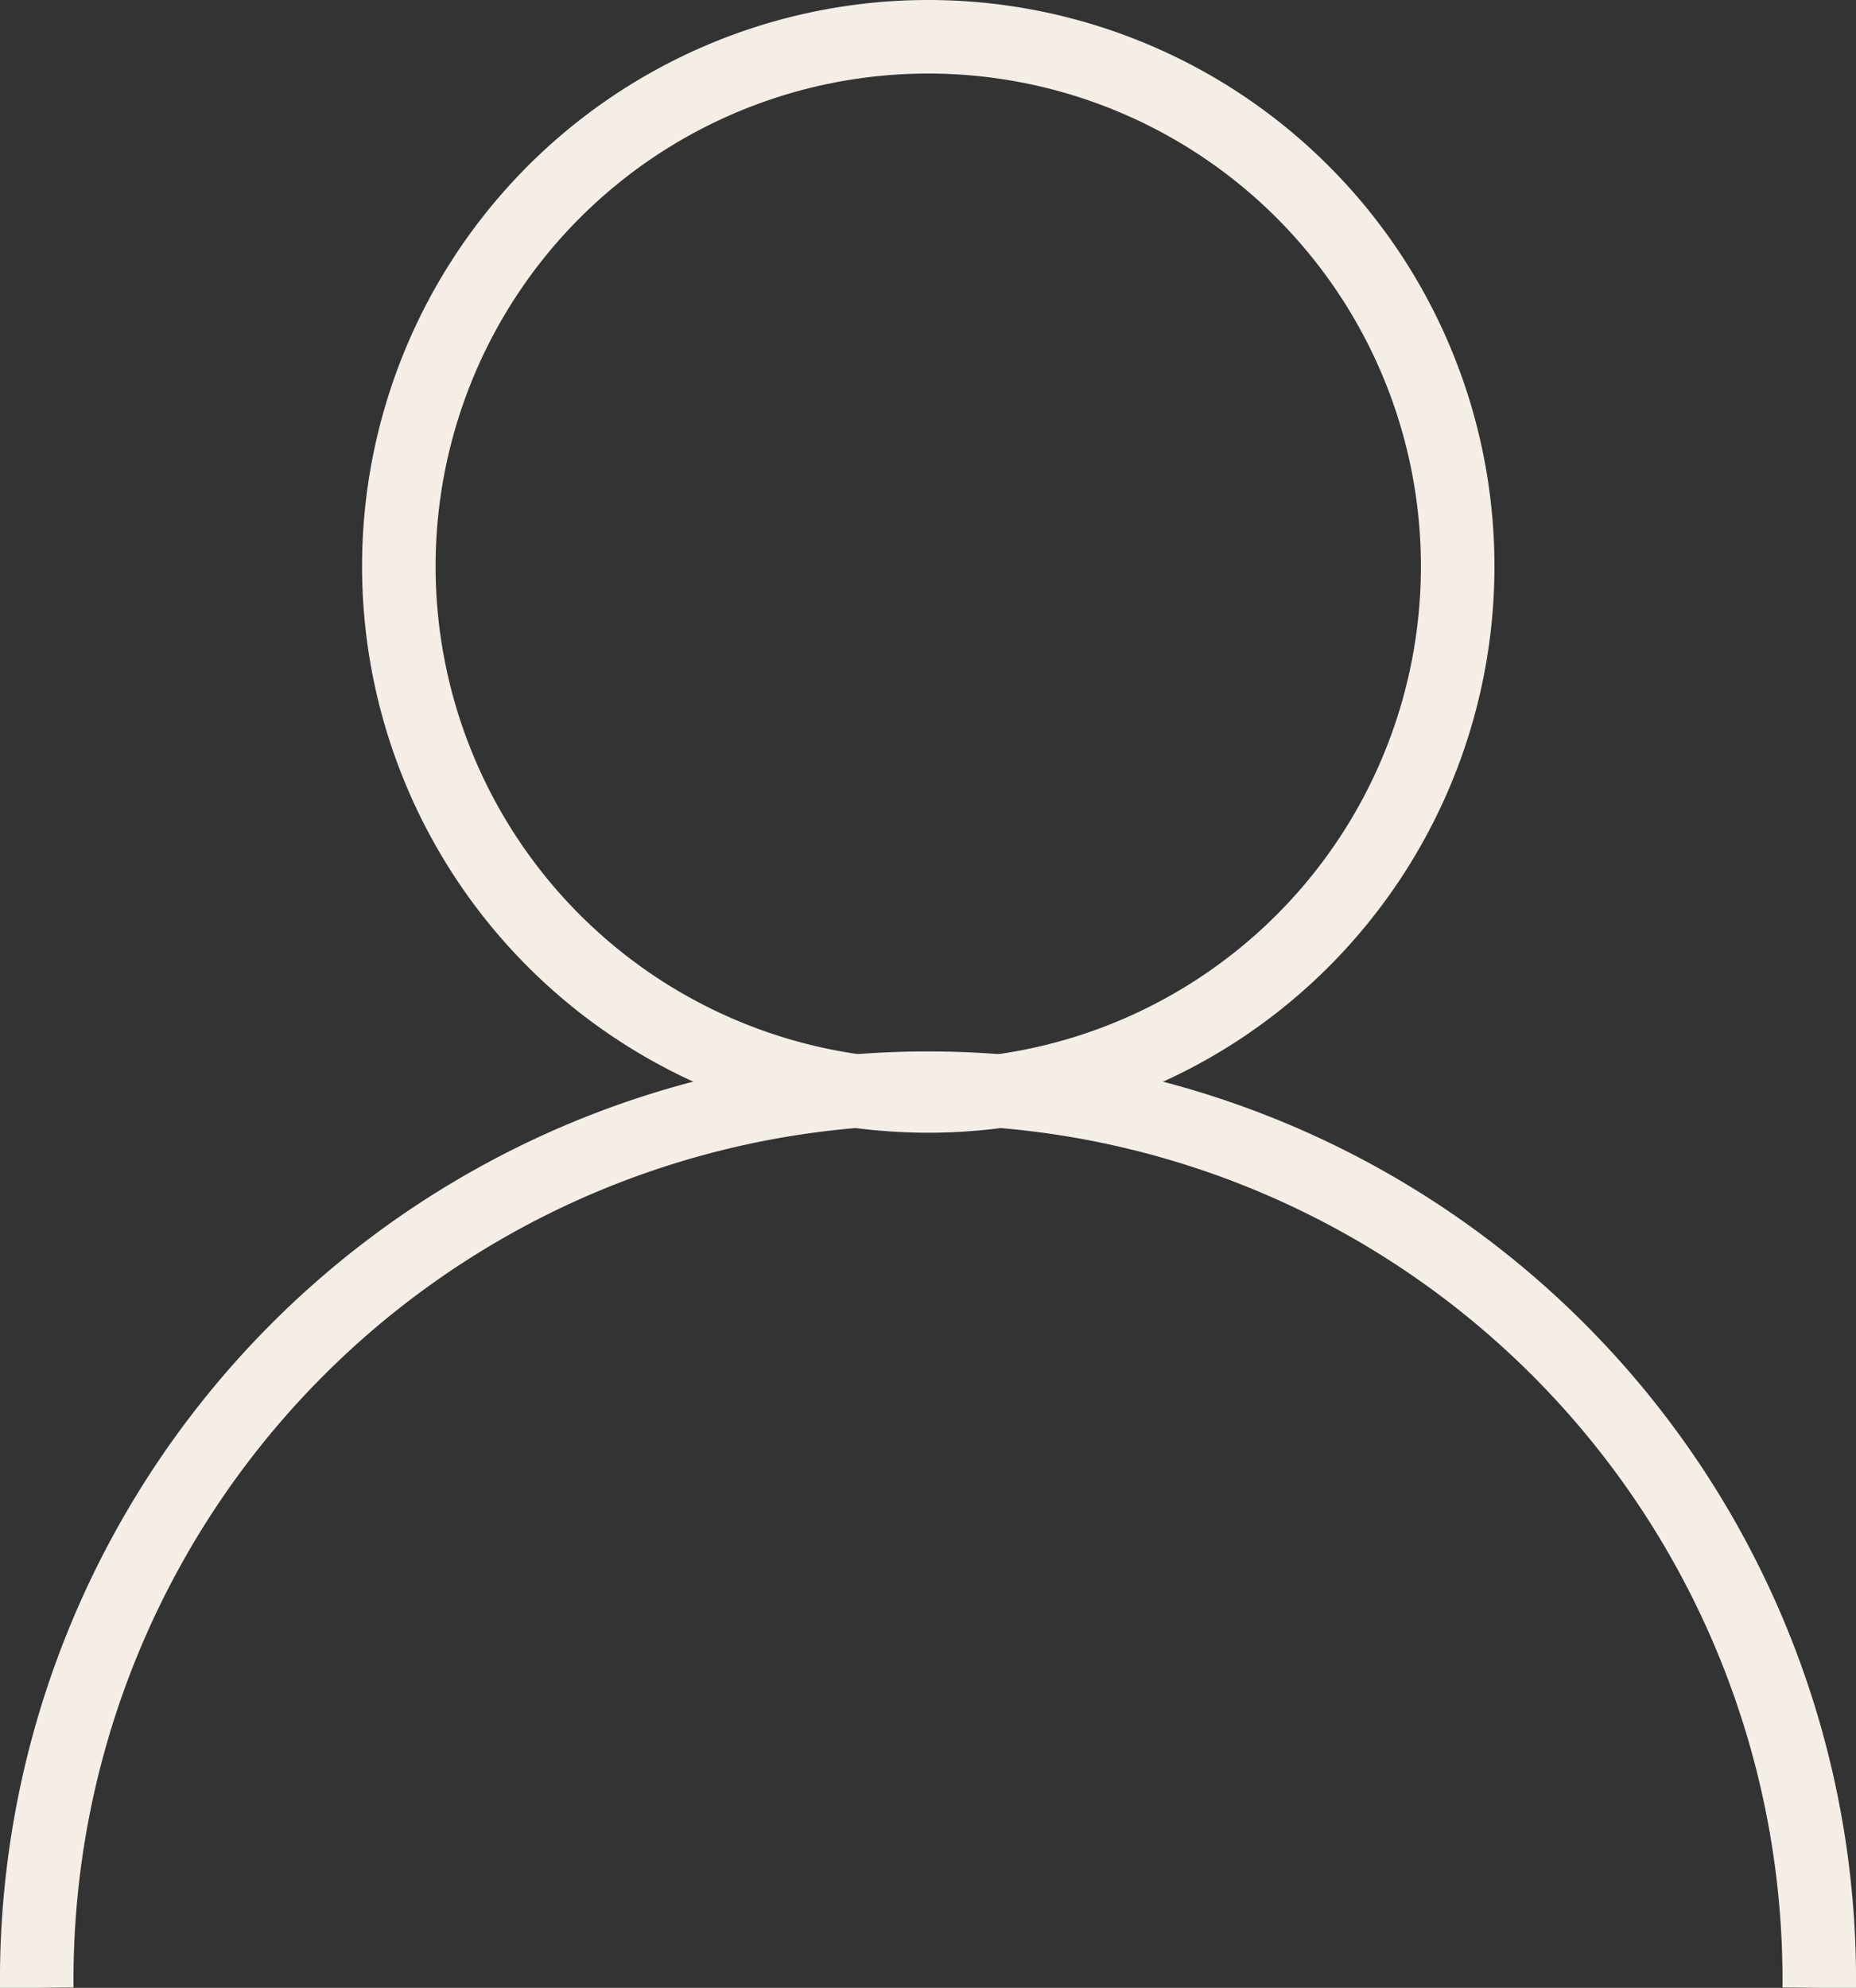
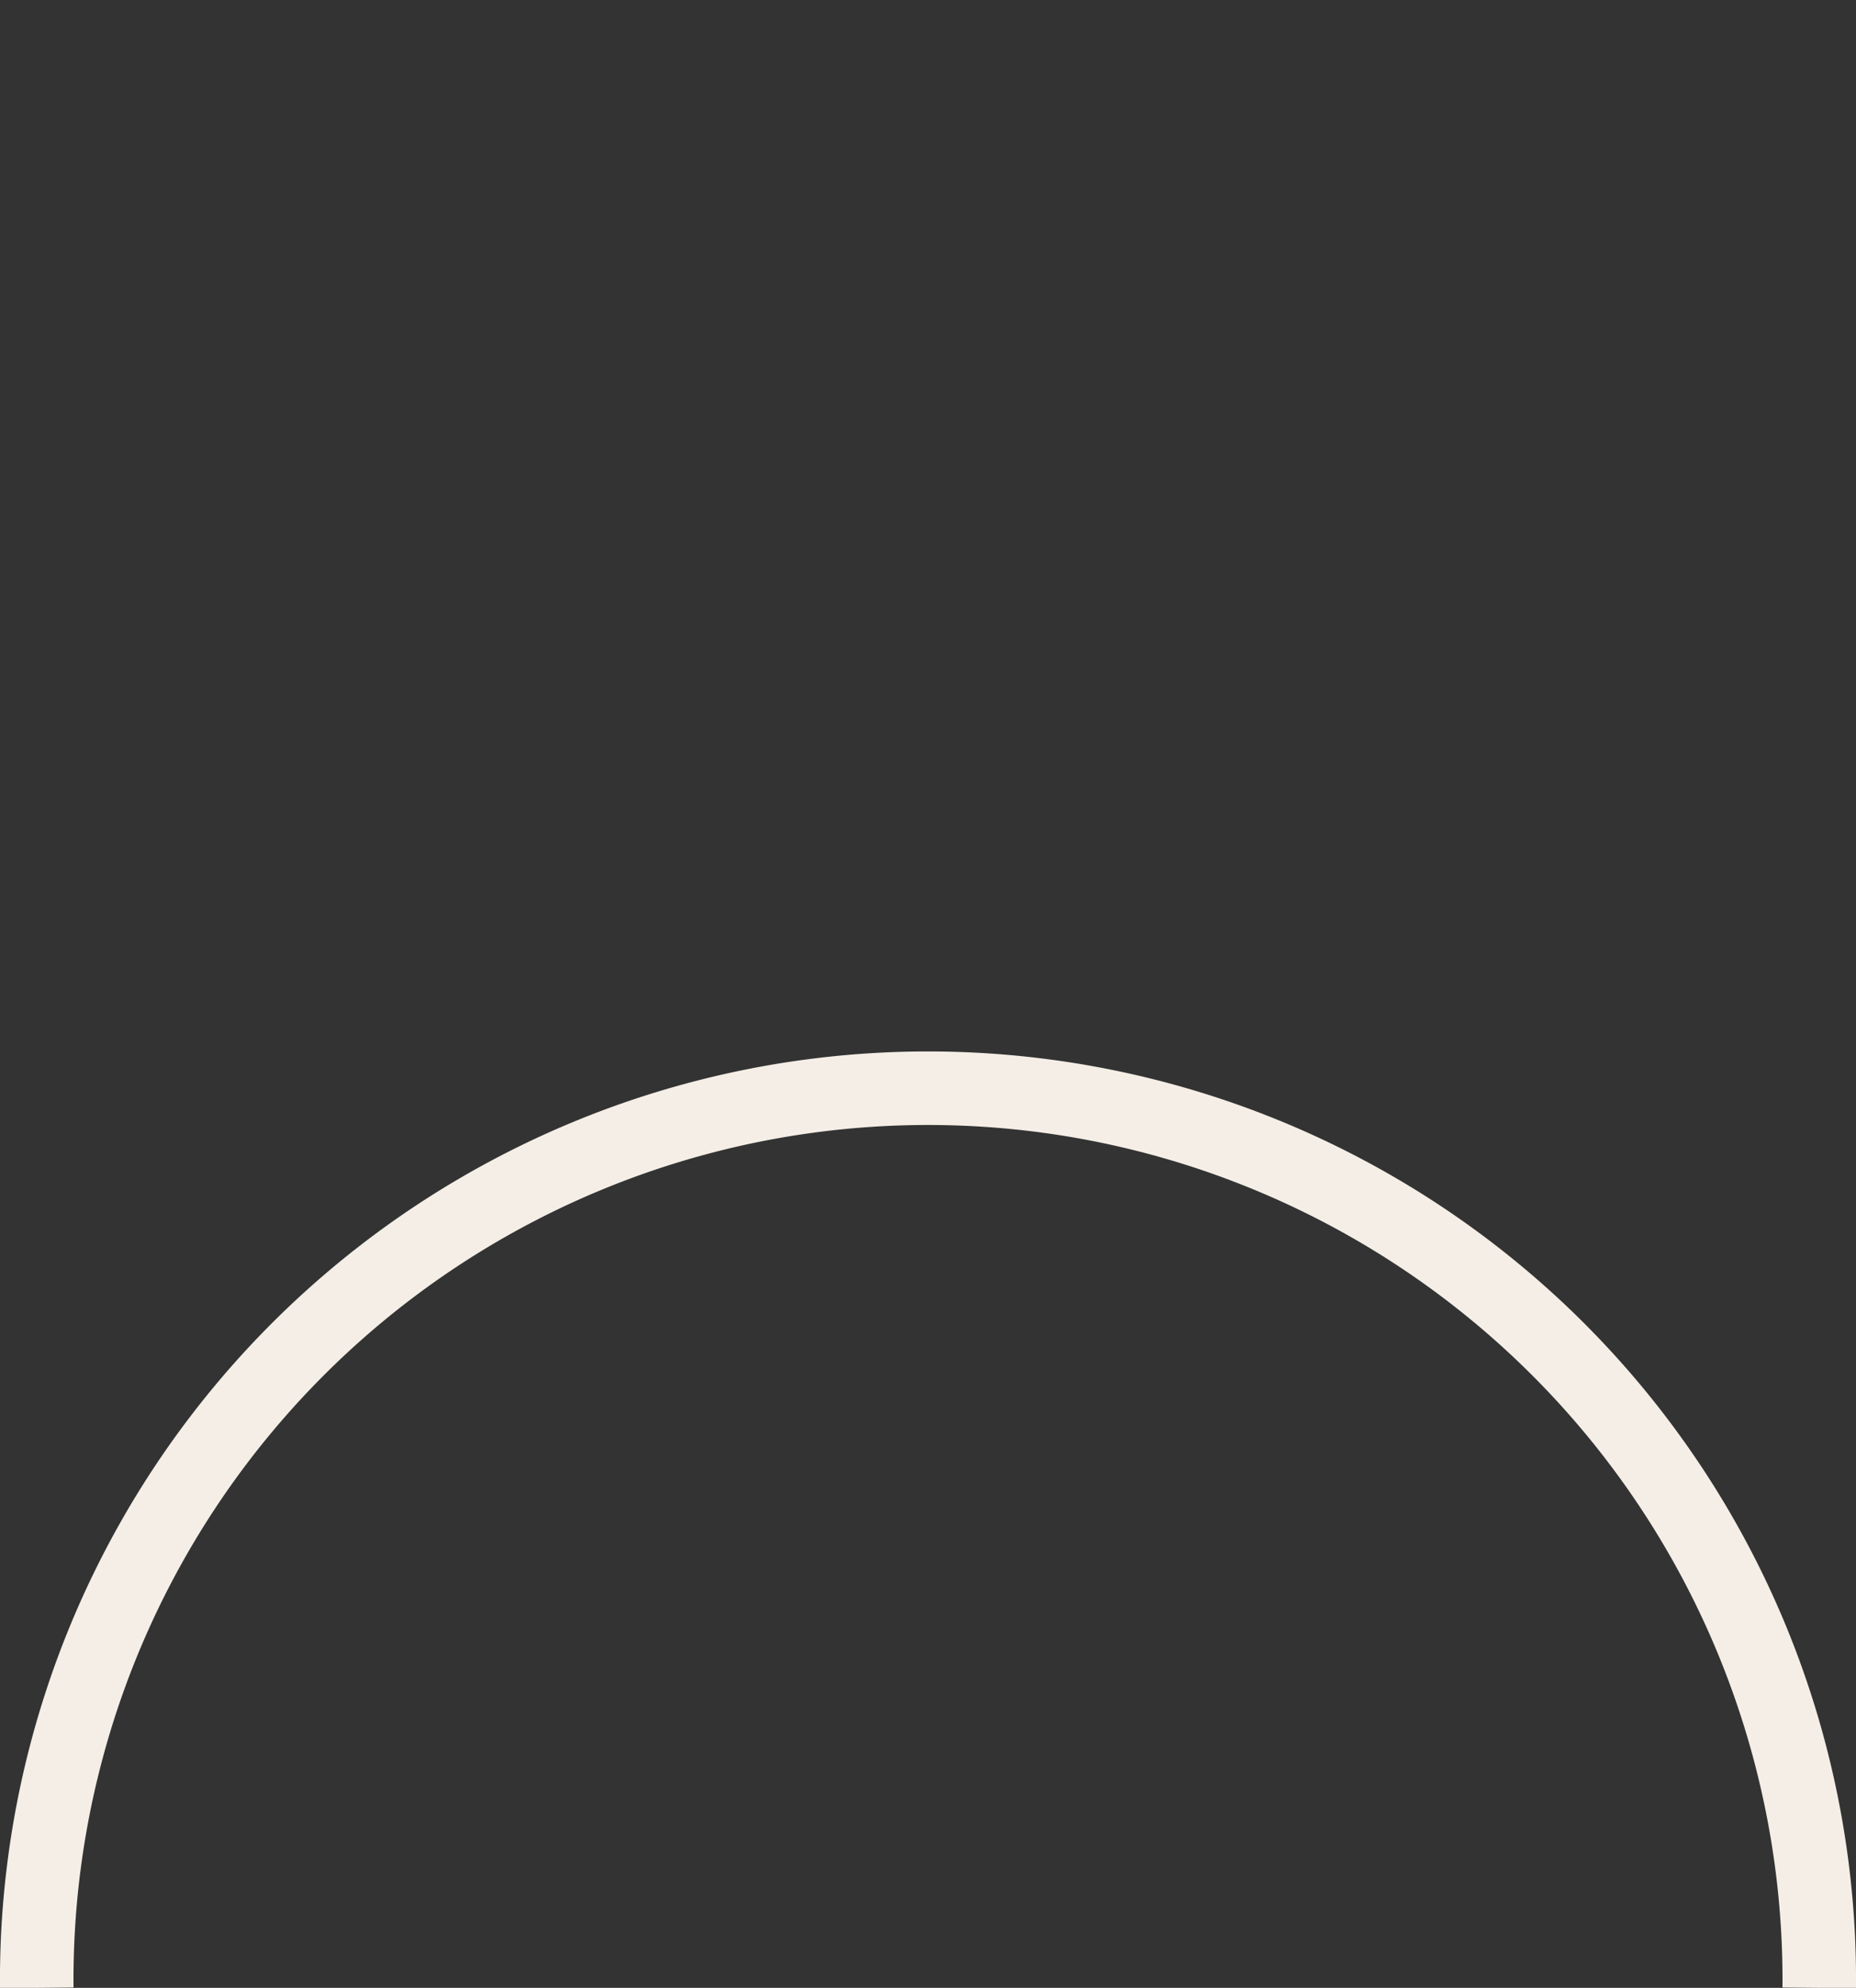
<svg xmlns="http://www.w3.org/2000/svg" width="25.241" height="27.026" viewBox="0 0 25.241 27.026">
  <rect x="0" y="0" width="25.241" height="27.026" fill="#333333" stroke="none" />
  <g id="Groupe_14" data-name="Groupe 14" transform="translate(0.5 0.5)">
    <g id="Groupe_17" data-name="Groupe 17" transform="translate(0 0)">
-       <path id="Tracé_40" data-name="Tracé 40" d="M19.11,7.7a7.2,7.2,0,1,1-7.2-7.2A7.2,7.2,0,0,1,19.11,7.7Z" transform="translate(0.214 -0.5)" fill="none" stroke="#f4eee6" stroke-width="1" />
      <path id="Tracé_41" data-name="Tracé 41" d="M.5,24.936a12.121,12.121,0,1,1,24.241,0" transform="translate(-0.5 1.59)" fill="none" stroke="#f4eee6" stroke-width="1" />
    </g>
  </g>
</svg>